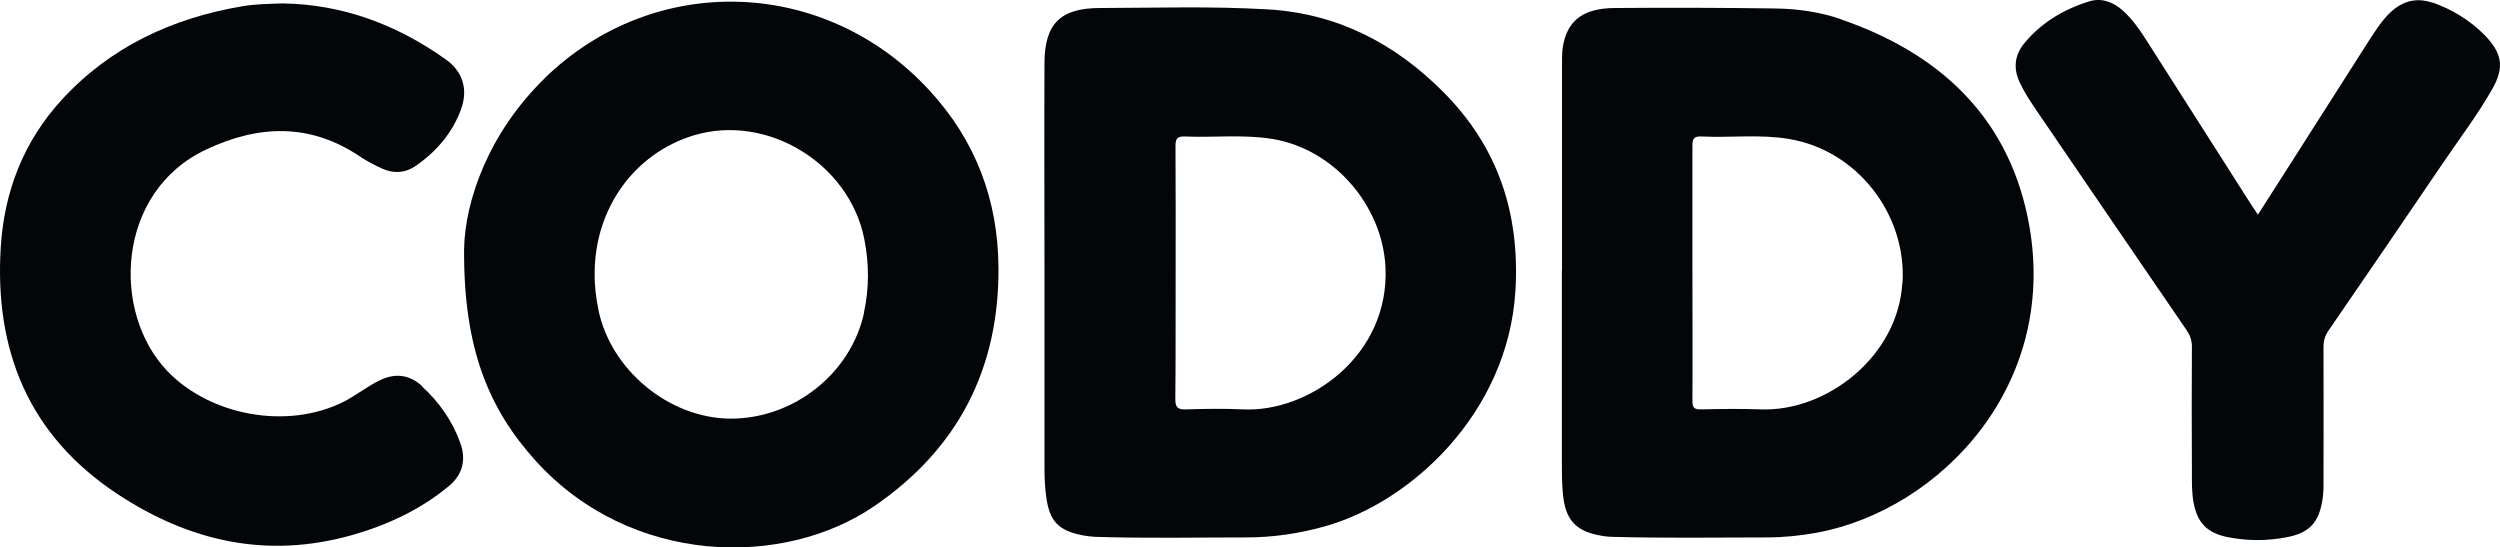
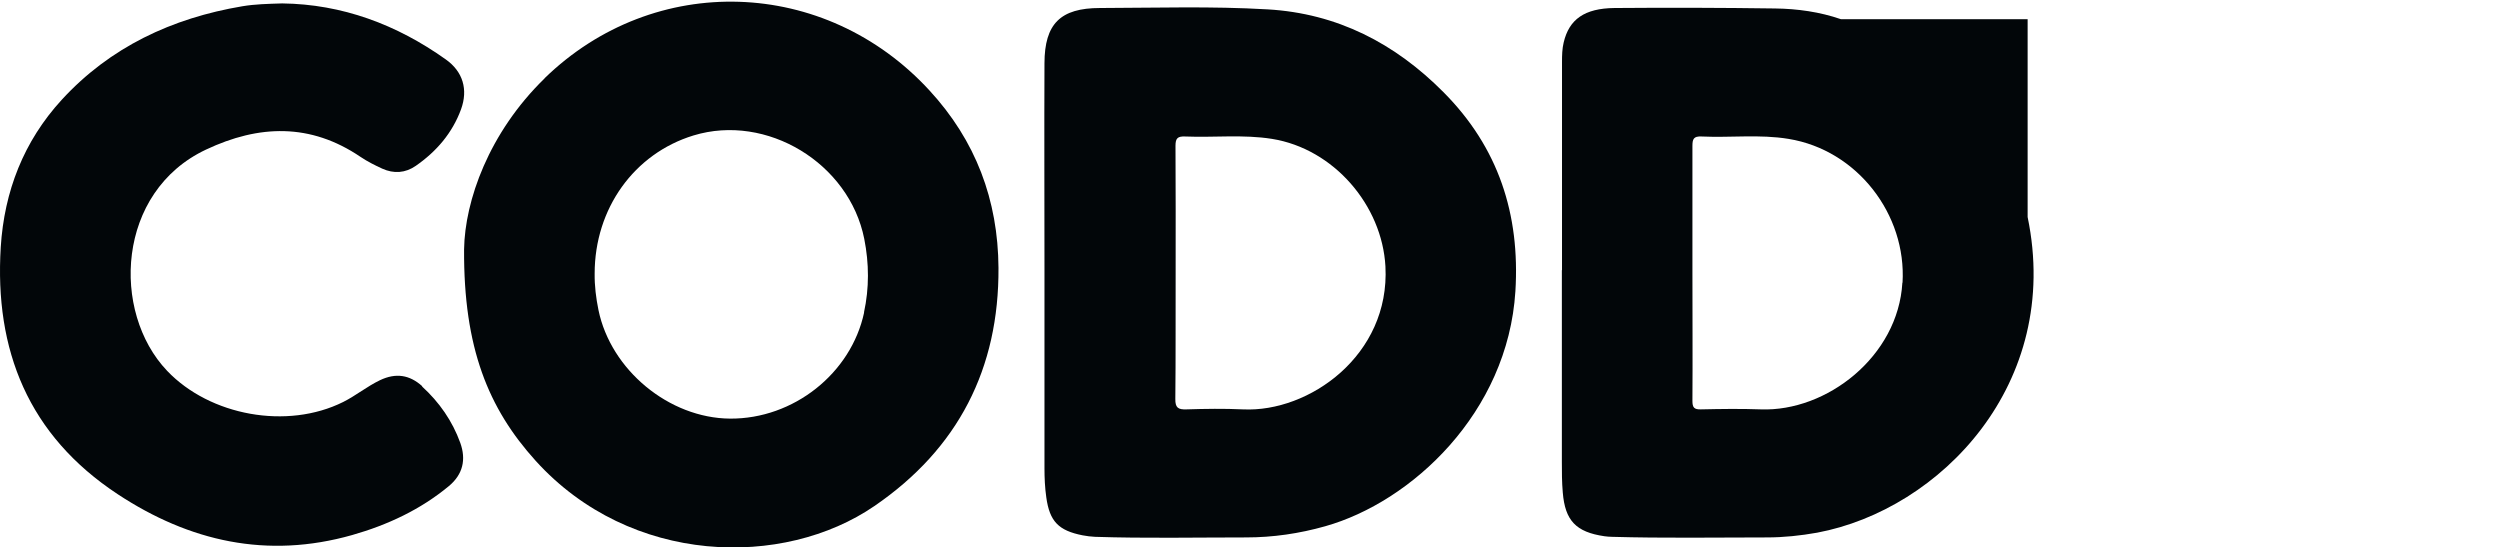
<svg xmlns="http://www.w3.org/2000/svg" width="137" height="30" viewBox="0 0 137 30" fill="none">
  <path d="M23.136 21.162C22.445 20.542 21.697 20.419 20.823 20.835C20.108 21.178 19.509 21.676 18.81 22.027C15.74 23.56 11.505 22.785 9.159 20.322C6.081 17.091 6.381 10.507 11.289 8.198C14.193 6.828 17.013 6.738 19.758 8.598C20.133 8.851 20.54 9.055 20.948 9.242C21.58 9.528 22.212 9.487 22.787 9.087C23.926 8.296 24.791 7.284 25.266 5.987C25.657 4.91 25.374 3.923 24.425 3.254C21.73 1.337 18.743 0.227 15.465 0.187C14.675 0.211 13.976 0.227 13.286 0.342C9.417 0.994 6.031 2.585 3.386 5.465C1.297 7.741 0.232 10.491 0.041 13.542C-0.308 19.179 1.547 23.854 6.455 27.085C10.382 29.671 14.642 30.642 19.301 29.32C21.247 28.765 23.044 27.925 24.6 26.636C25.374 25.992 25.549 25.176 25.224 24.27C24.791 23.071 24.076 22.043 23.128 21.178L23.136 21.162Z" fill="#020609" />
-   <path d="M100.881 1.051C99.725 0.652 98.502 0.48 97.279 0.464C94.342 0.423 91.405 0.415 88.477 0.439C86.829 0.456 85.989 1.059 85.69 2.324C85.606 2.667 85.598 3.042 85.598 3.393C85.598 7.195 85.598 10.996 85.598 14.806H85.59C85.59 18.298 85.59 21.798 85.59 25.29C85.59 25.853 85.59 26.424 85.64 26.987C85.765 28.529 86.364 29.157 87.919 29.385C88.061 29.41 88.194 29.41 88.335 29.418C91.164 29.5 93.993 29.451 96.821 29.451C97.753 29.451 98.668 29.353 99.583 29.19C106.322 27.925 113.011 21.031 111.114 11.894C109.958 6.33 106.239 2.903 100.881 1.059V1.051ZM104.25 15.492C104.017 19.538 100.099 22.565 96.497 22.434C95.398 22.394 94.3 22.41 93.202 22.434C92.828 22.443 92.745 22.32 92.745 21.969C92.761 19.628 92.745 17.278 92.745 14.937C92.745 12.595 92.745 10.319 92.745 8.002C92.745 7.627 92.803 7.456 93.252 7.48C94.833 7.554 96.43 7.35 98.011 7.611C101.779 8.223 104.483 11.755 104.259 15.492H104.25Z" fill="#020609" />
+   <path d="M100.881 1.051C99.725 0.652 98.502 0.48 97.279 0.464C94.342 0.423 91.405 0.415 88.477 0.439C86.829 0.456 85.989 1.059 85.69 2.324C85.606 2.667 85.598 3.042 85.598 3.393C85.598 7.195 85.598 10.996 85.598 14.806H85.59C85.59 18.298 85.59 21.798 85.59 25.29C85.59 25.853 85.59 26.424 85.64 26.987C85.765 28.529 86.364 29.157 87.919 29.385C88.061 29.41 88.194 29.41 88.335 29.418C91.164 29.5 93.993 29.451 96.821 29.451C97.753 29.451 98.668 29.353 99.583 29.19C106.322 27.925 113.011 21.031 111.114 11.894V1.051ZM104.25 15.492C104.017 19.538 100.099 22.565 96.497 22.434C95.398 22.394 94.3 22.41 93.202 22.434C92.828 22.443 92.745 22.32 92.745 21.969C92.761 19.628 92.745 17.278 92.745 14.937C92.745 12.595 92.745 10.319 92.745 8.002C92.745 7.627 92.803 7.456 93.252 7.48C94.833 7.554 96.43 7.35 98.011 7.611C101.779 8.223 104.483 11.755 104.259 15.492H104.25Z" fill="#020609" />
  <path d="M29.85 4.29C26.78 7.276 25.474 11.013 25.432 13.656C25.399 19.057 26.755 22.378 29.359 25.257C34.567 31.001 42.936 31.148 47.92 27.729C52.52 24.58 54.75 20.183 54.717 14.676C54.692 10.964 53.477 7.709 50.923 4.943C45.216 -1.249 35.865 -1.567 29.841 4.29H29.85ZM47.354 17.123C46.639 20.468 43.477 22.965 40.008 22.94C36.663 22.916 33.469 20.273 32.795 16.985C32.662 16.332 32.579 15.671 32.587 14.994C32.587 11.429 34.75 8.418 38.003 7.423C42.013 6.199 46.539 8.941 47.362 13.093C47.629 14.439 47.637 15.786 47.346 17.123H47.354Z" fill="#020609" />
  <path d="M69.45 0.513C66.397 0.333 63.335 0.431 60.282 0.439C58.102 0.439 57.245 1.312 57.237 3.458C57.22 7.211 57.237 10.964 57.237 14.717C57.237 18.363 57.237 22.018 57.237 25.665C57.237 26.195 57.262 26.726 57.337 27.256C57.52 28.57 58.002 29.075 59.333 29.337C59.558 29.377 59.783 29.41 60.007 29.418C62.769 29.508 65.523 29.451 68.285 29.451C69.758 29.451 71.205 29.239 72.62 28.839C77.345 27.509 82.628 22.622 83.044 15.957C83.302 11.747 82.12 8.076 79.092 5.041C76.447 2.381 73.285 0.733 69.458 0.513H69.45ZM68.11 22.434C67.079 22.386 66.047 22.402 65.024 22.434C64.558 22.451 64.4 22.345 64.408 21.855C64.433 19.563 64.417 17.27 64.425 14.97C64.425 12.644 64.433 10.311 64.417 7.986C64.417 7.57 64.541 7.464 64.949 7.48C66.538 7.545 68.127 7.358 69.708 7.611C73.094 8.157 75.739 11.249 75.922 14.602C76.18 19.473 71.729 22.606 68.127 22.434H68.11Z" fill="#020609" />
-   <path d="M133.31 0.154C132.445 -0.156 131.663 0.048 130.997 0.676C130.54 1.108 130.207 1.631 129.866 2.153C128.443 4.388 127.012 6.624 125.59 8.859C124.983 9.813 124.367 10.768 123.735 11.763C123.602 11.568 123.502 11.412 123.394 11.258C121.455 8.223 119.525 5.196 117.595 2.161C117.229 1.59 116.846 1.043 116.339 0.586C115.815 0.113 115.174 -0.132 114.5 0.072C113.094 0.505 111.863 1.239 110.923 2.381C110.399 3.018 110.324 3.744 110.673 4.502C110.914 5.016 111.222 5.498 111.538 5.963C114.292 10.001 117.054 14.048 119.816 18.078C120.016 18.372 120.124 18.665 120.116 19.024C120.099 21.3 120.107 23.585 120.116 25.861C120.116 26.408 120.107 26.954 120.199 27.501C120.407 28.651 120.948 29.222 122.121 29.443C123.177 29.646 124.242 29.646 125.299 29.443C126.53 29.214 127.062 28.659 127.262 27.436C127.312 27.15 127.329 26.856 127.329 26.563C127.329 24.042 127.337 21.529 127.329 19.008C127.329 18.665 127.412 18.388 127.611 18.102C129.716 15.035 131.821 11.967 133.909 8.883C134.808 7.562 135.781 6.281 136.572 4.886C137.245 3.711 137.129 2.936 136.189 1.957C135.382 1.125 134.4 0.529 133.31 0.138V0.154Z" fill="#020609" />
</svg>